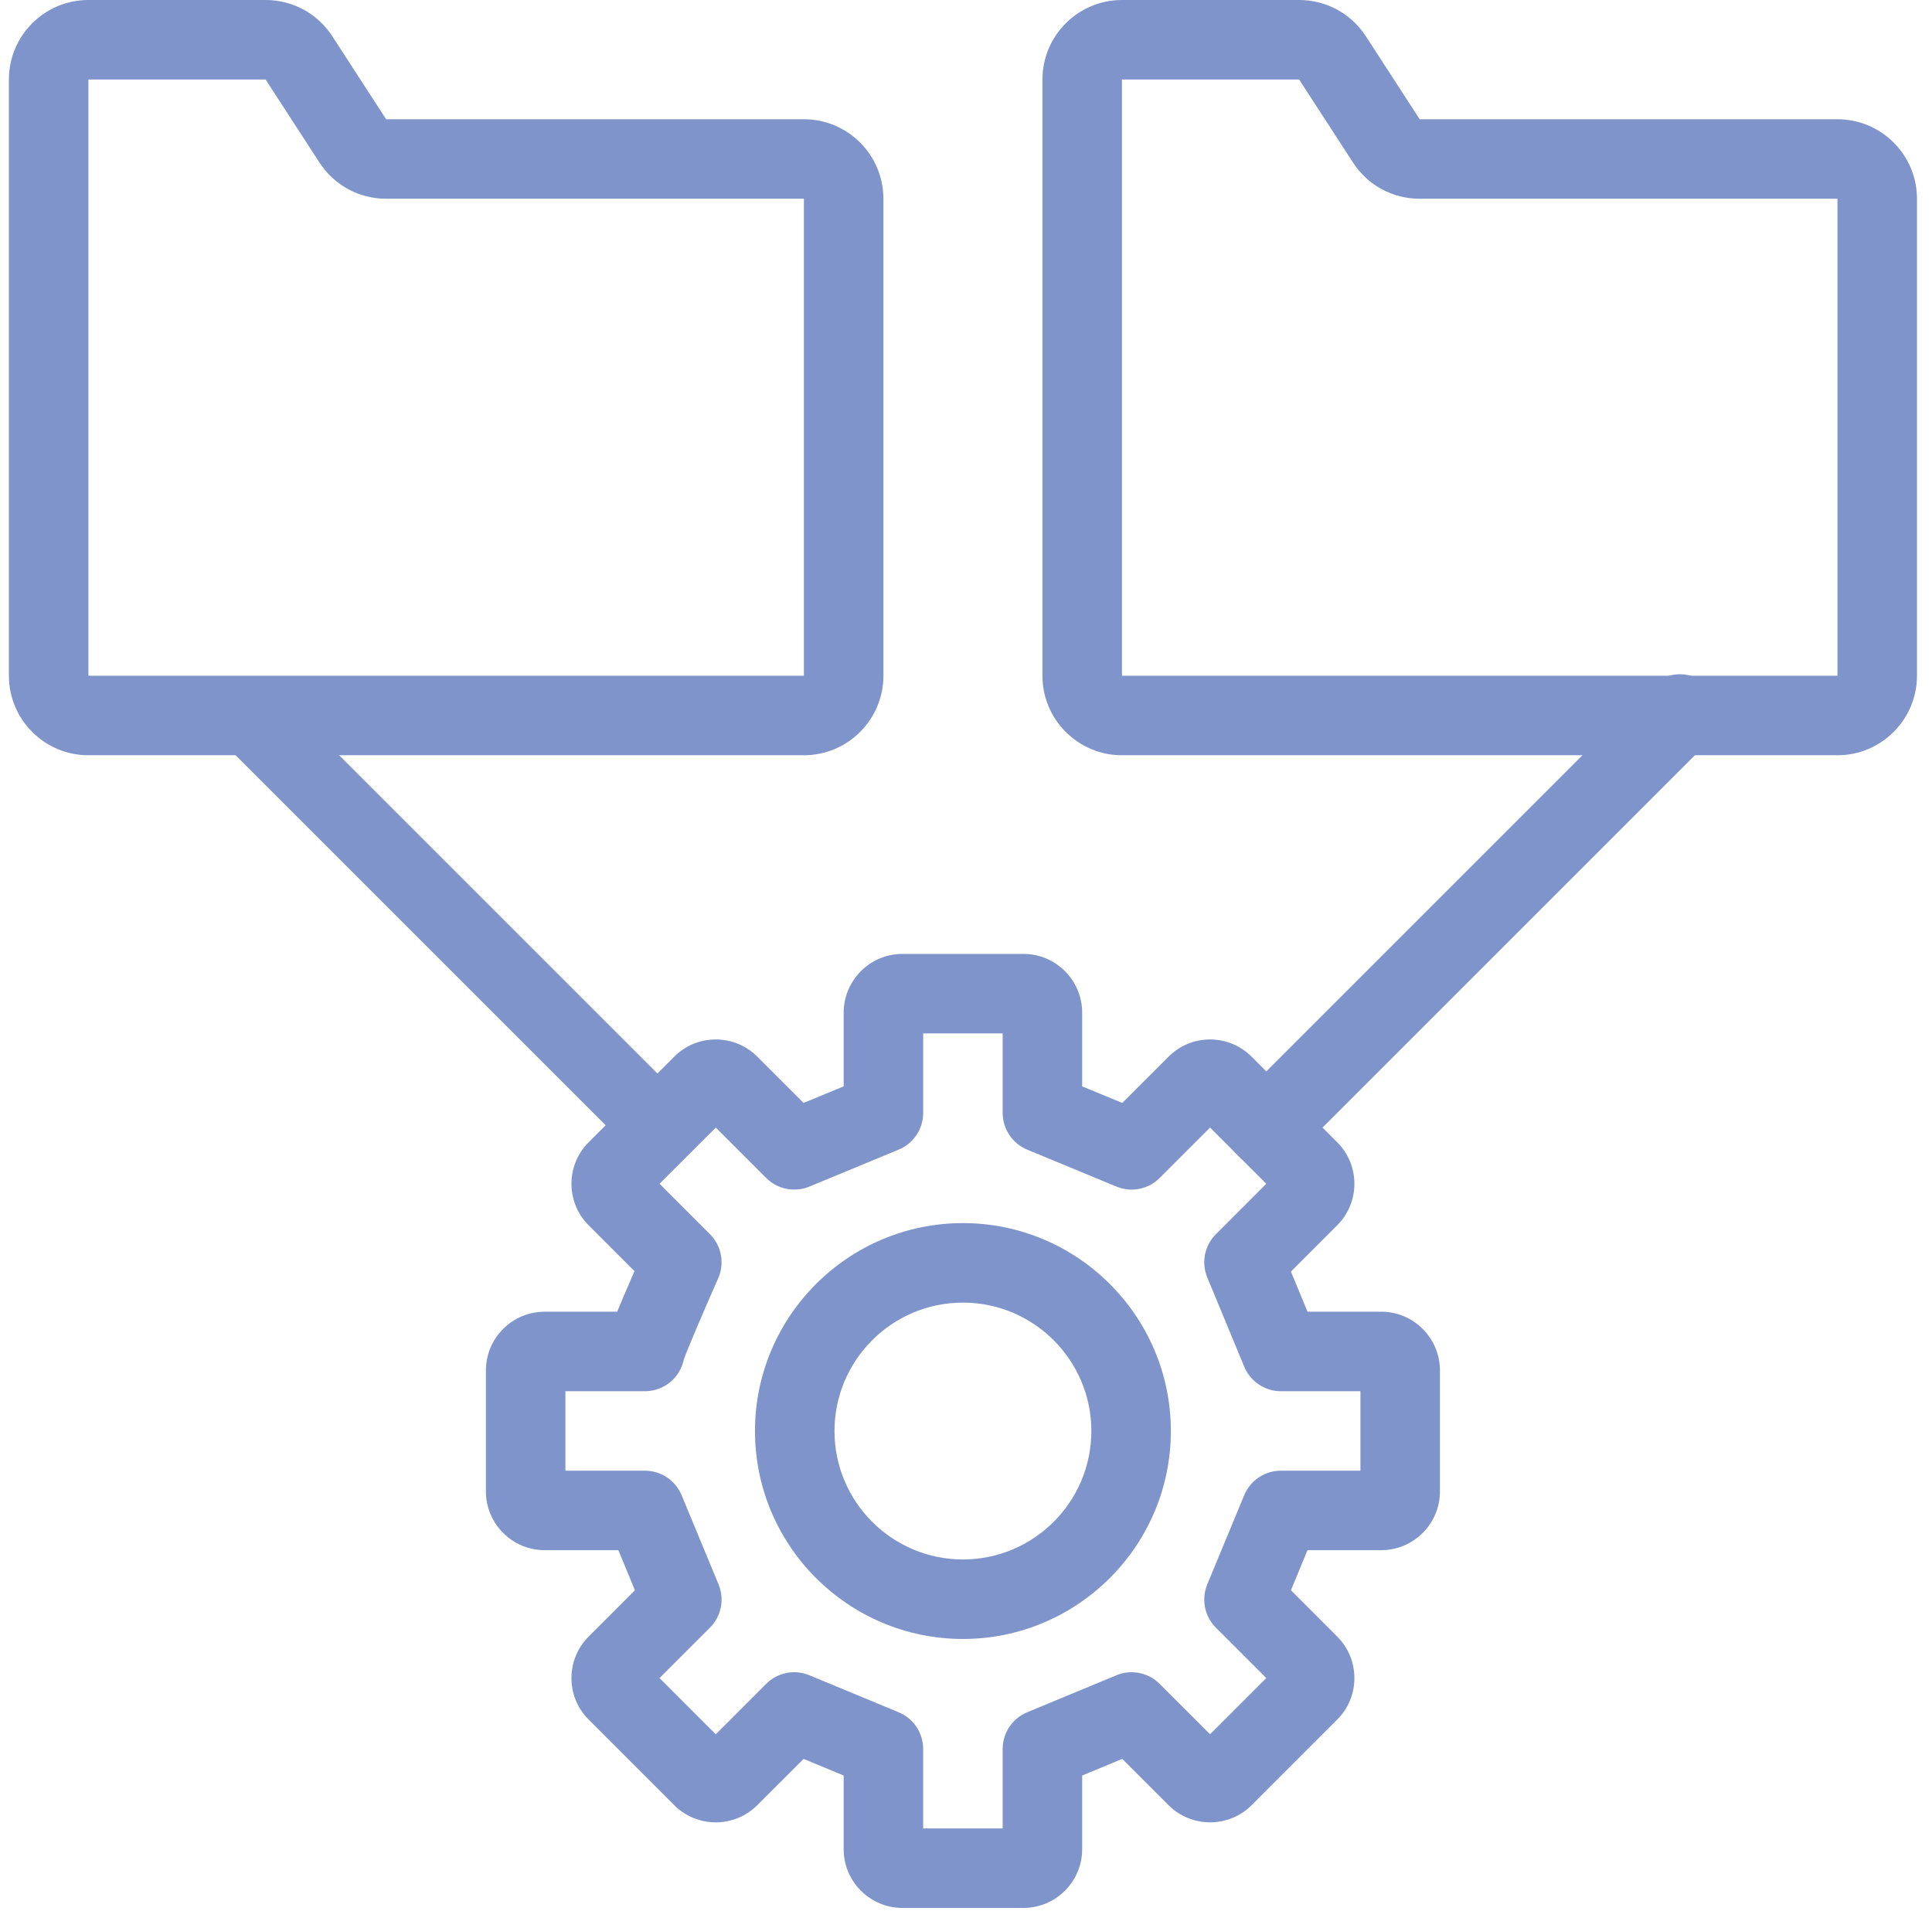
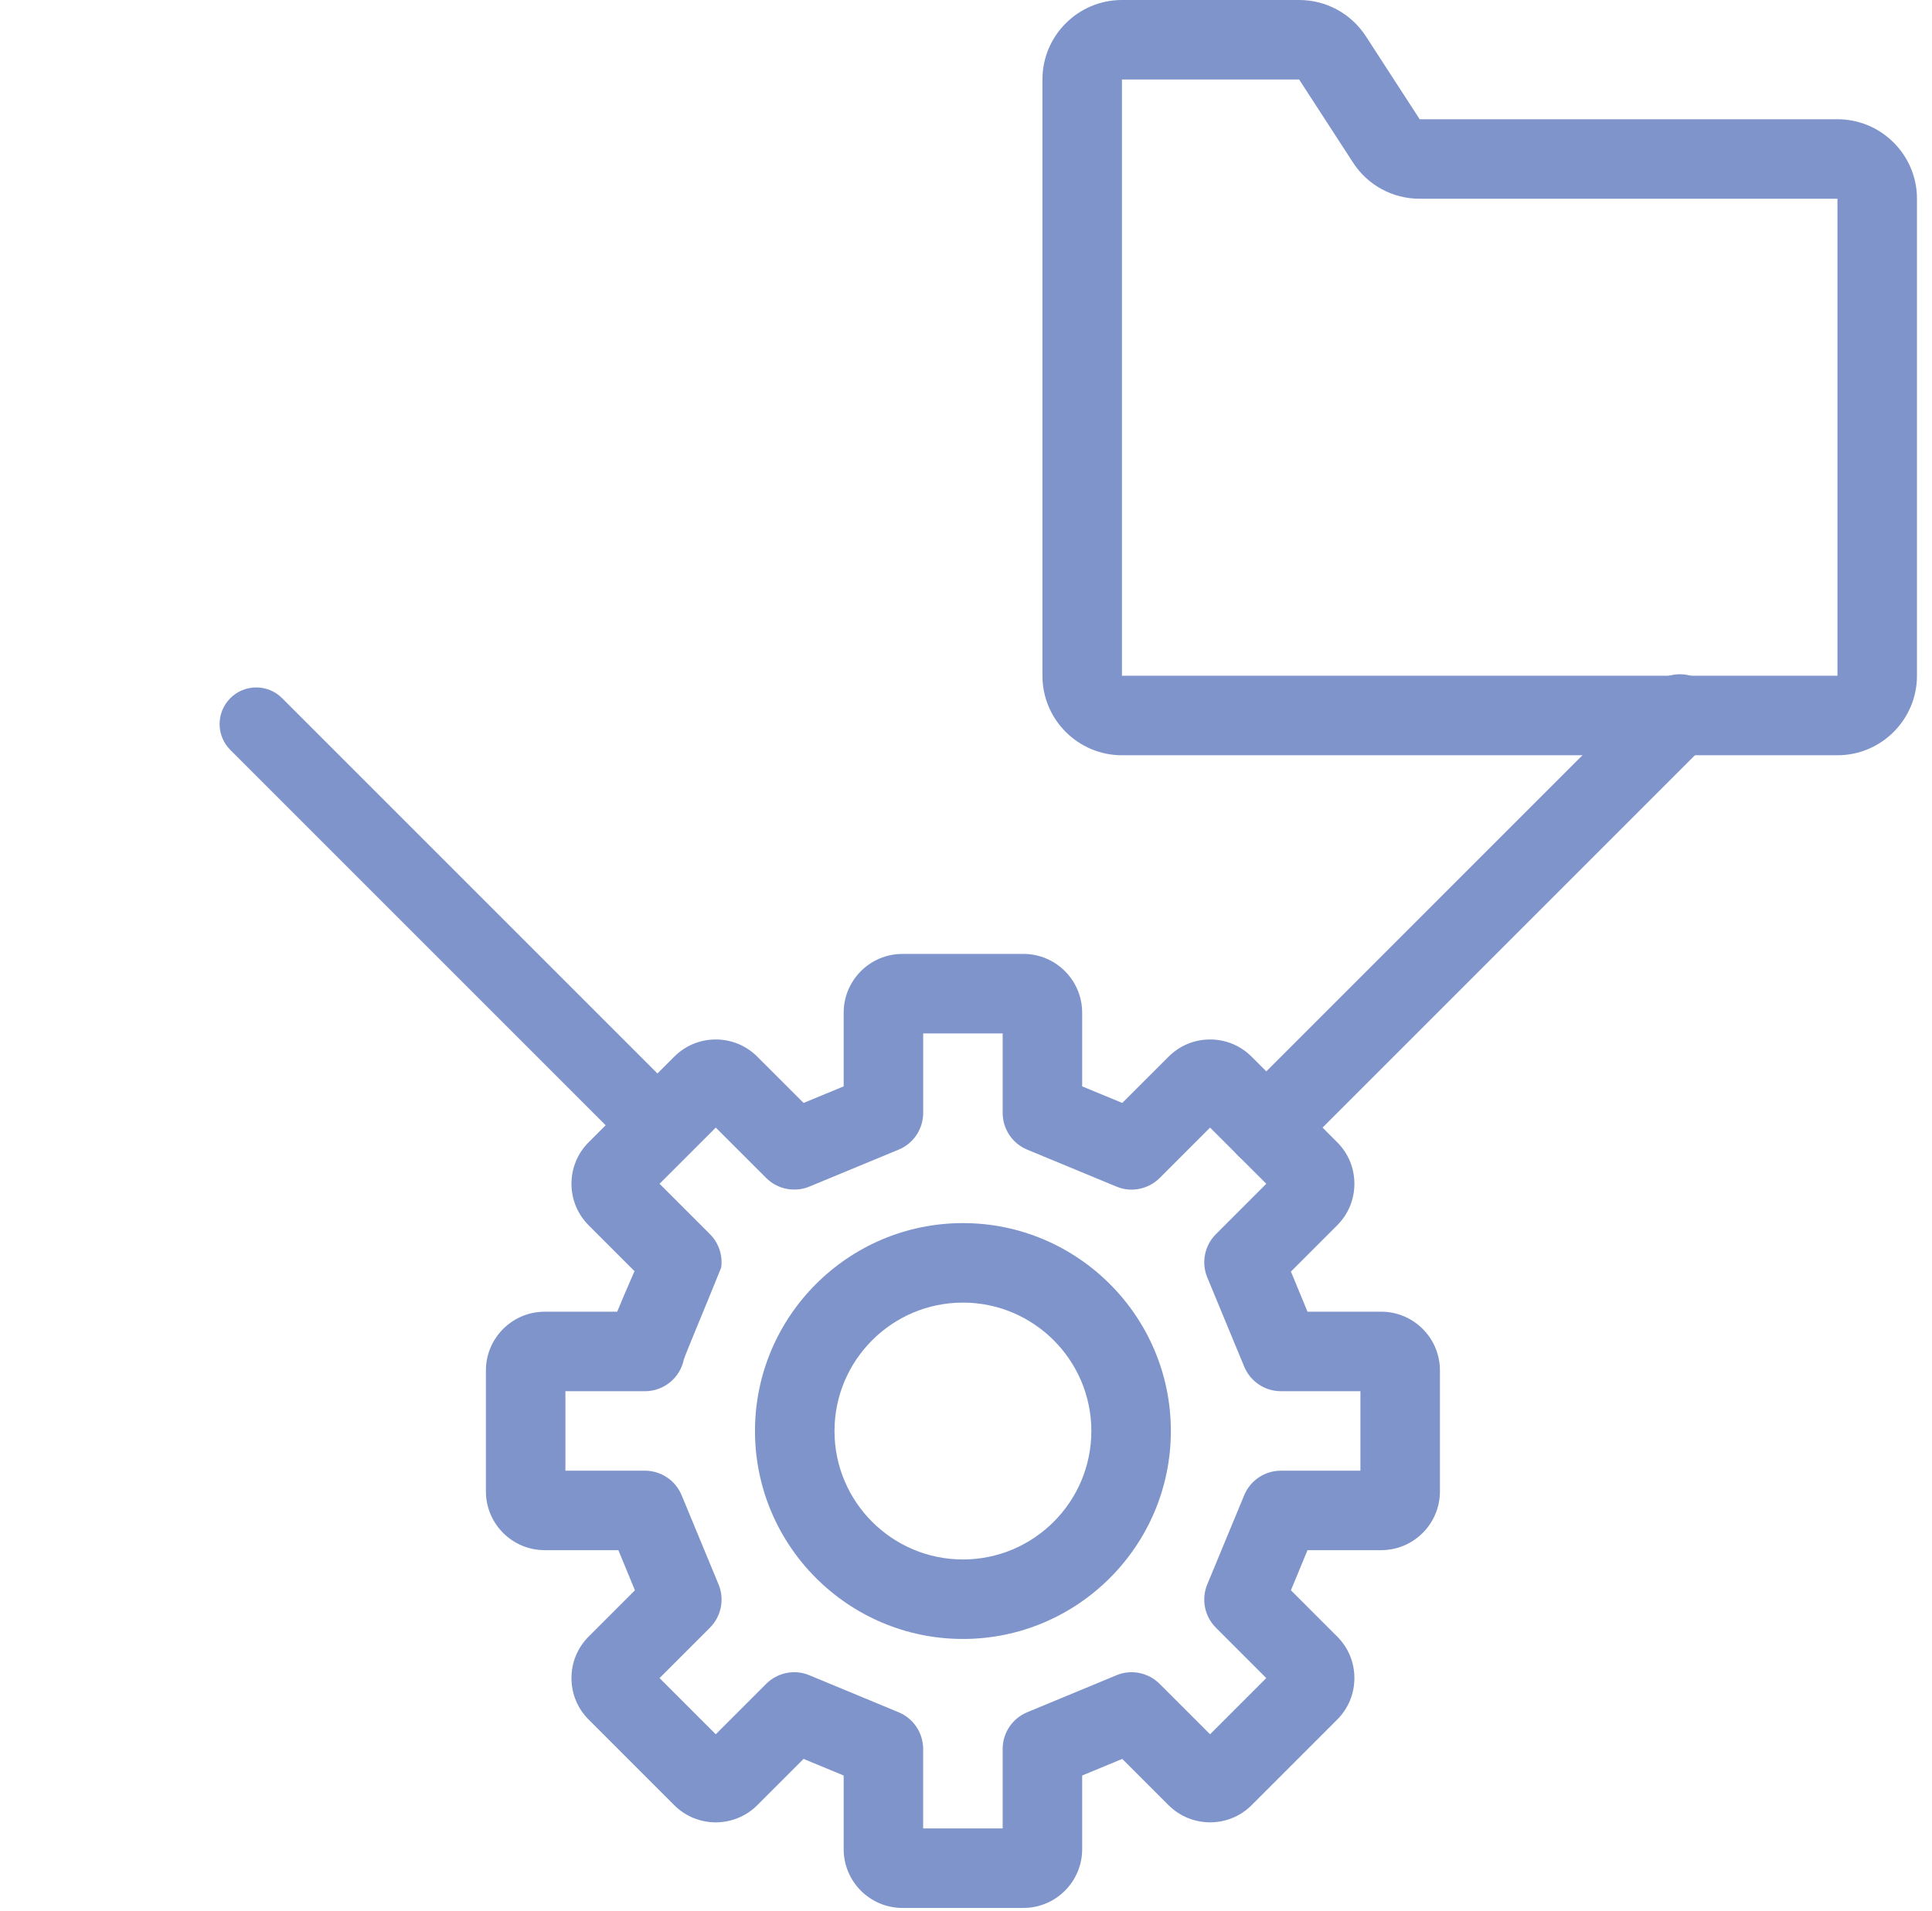
<svg xmlns="http://www.w3.org/2000/svg" width="91px" height="90px" viewBox="0 0 91 90" version="1.1">
  <title>icon-Test Automation</title>
  <g id="Asset-Updates" stroke="none" stroke-width="1" fill="none" fill-rule="evenodd">
    <g id="0.0-Sparq---Asset-Updates---Icons" transform="translate(-377, -1618)" fill="#7E94CB" fill-rule="nonzero">
      <g id="icon-Test-Automation" transform="translate(377.419, 1618)">
        <path d="M59.225,54.99 C58.746,54.99 58.267,54.807 57.901,54.441 C57.17,53.709 57.17,52.525 57.901,51.793 L77.385,32.308 C78.117,31.577 79.301,31.577 80.033,32.308 C80.764,33.04 80.764,34.225 80.033,34.956 L60.549,54.441 C60.183,54.807 59.704,54.99 59.225,54.99 L59.225,54.99 Z" id="Path" />
        <path d="M29.597,53.78 C29.156,53.78 28.715,53.611 28.378,53.274 L10.43,35.326 C9.756,34.652 9.756,33.561 10.43,32.887 C11.103,32.213 12.195,32.213 12.869,32.887 L30.817,50.835 C31.491,51.509 31.491,52.6 30.817,53.274 C30.48,53.611 30.039,53.78 29.598,53.78 L29.597,53.78 Z" id="Path" />
-         <path d="M47.785,89.873 L42.087,89.873 C40.56,89.873 39.319,88.631 39.319,87.106 L39.319,83.635 L37.431,82.853 L35.251,85.032 C34.171,86.111 32.415,86.111 31.338,85.032 L27.309,81.002 C26.786,80.481 26.498,79.786 26.498,79.046 C26.498,78.305 26.786,77.611 27.31,77.088 L29.487,74.91 L28.706,73.02 L25.235,73.02 C23.71,73.02 22.468,71.779 22.468,70.252 L22.468,64.554 C22.468,63.029 23.71,61.788 25.236,61.788 L28.651,61.788 C28.848,61.309 29.111,60.689 29.467,59.877 L27.309,57.719 C26.785,57.194 26.498,56.5 26.498,55.761 C26.498,55.02 26.786,54.325 27.311,53.802 L31.338,49.776 C31.857,49.255 32.552,48.964 33.292,48.964 L33.293,48.964 C34.035,48.964 34.731,49.253 35.254,49.777 L37.431,51.953 L39.319,51.173 L39.319,47.703 C39.319,46.176 40.561,44.934 42.088,44.934 L47.785,44.934 C49.312,44.934 50.553,46.176 50.553,47.703 L50.553,51.173 L52.441,51.954 L54.621,49.776 C55.142,49.253 55.837,48.964 56.578,48.964 L56.58,48.964 C57.321,48.964 58.015,49.255 58.538,49.779 L62.564,53.804 C63.086,54.325 63.375,55.02 63.375,55.761 C63.375,56.499 63.087,57.194 62.565,57.717 L60.385,59.897 L61.167,61.787 L64.637,61.787 C66.163,61.788 67.404,63.029 67.404,64.554 L67.404,70.252 C67.404,71.779 66.163,73.02 64.637,73.02 L61.167,73.02 L60.385,74.909 L62.564,77.089 C63.087,77.61 63.375,78.305 63.375,79.045 C63.375,79.786 63.087,80.481 62.562,81.004 L58.535,85.032 C57.456,86.111 55.702,86.109 54.623,85.034 L52.441,82.853 L50.553,83.635 L50.553,87.106 C50.553,88.63 49.312,89.873 47.785,89.873 L47.785,89.873 Z M43.063,86.128 L46.808,86.128 L46.808,82.384 C46.808,81.628 47.264,80.945 47.964,80.655 L52.164,78.914 C52.86,78.619 53.668,78.784 54.204,79.32 L56.577,81.693 L59.224,79.045 L56.851,76.672 C56.316,76.136 56.156,75.332 56.445,74.632 L58.185,70.431 C58.475,69.731 59.158,69.276 59.915,69.276 L63.659,69.276 L63.659,65.533 L59.916,65.533 C59.159,65.533 58.476,65.076 58.186,64.377 L56.446,60.175 C56.157,59.475 56.316,58.67 56.852,58.135 L59.225,55.761 L56.577,53.115 L54.205,55.487 C53.668,56.023 52.862,56.186 52.165,55.893 L47.965,54.154 C47.264,53.865 46.808,53.181 46.808,52.424 L46.808,48.679 L43.064,48.679 L43.064,52.424 C43.064,53.181 42.608,53.865 41.907,54.154 L37.747,55.876 C37.585,55.948 37.414,55.995 37.241,56.019 L37.24,56.019 L37.237,56.019 C37.111,56.035 36.983,56.037 36.859,56.03 C36.426,56.001 36.003,55.82 35.672,55.491 C35.67,55.491 35.669,55.489 35.668,55.487 L33.295,53.115 L30.647,55.761 L33.02,58.134 C33.021,58.136 33.018,58.13 33.025,58.14 C33.025,58.14 33.027,58.143 33.029,58.143 C33.029,58.143 33.03,58.145 33.031,58.145 C33.36,58.48 33.538,58.906 33.565,59.341 C33.572,59.462 33.569,59.583 33.552,59.703 L33.552,59.705 C33.528,59.895 33.474,60.081 33.39,60.257 C32.725,61.76 31.952,63.57 31.79,64.04 C31.615,64.892 30.861,65.533 29.956,65.533 L26.213,65.533 L26.213,69.276 L29.956,69.276 C30.713,69.276 31.396,69.731 31.686,70.431 L33.426,74.632 C33.715,75.332 33.555,76.137 33.02,76.672 L30.647,79.045 L33.294,81.693 L35.667,79.32 C36.2,78.784 37.007,78.619 37.707,78.914 L41.907,80.655 C42.607,80.946 43.063,81.628 43.063,82.385 L43.063,86.128 Z" id="Shape" />
+         <path d="M47.785,89.873 L42.087,89.873 C40.56,89.873 39.319,88.631 39.319,87.106 L39.319,83.635 L37.431,82.853 L35.251,85.032 C34.171,86.111 32.415,86.111 31.338,85.032 L27.309,81.002 C26.786,80.481 26.498,79.786 26.498,79.046 C26.498,78.305 26.786,77.611 27.31,77.088 L29.487,74.91 L28.706,73.02 L25.235,73.02 C23.71,73.02 22.468,71.779 22.468,70.252 L22.468,64.554 C22.468,63.029 23.71,61.788 25.236,61.788 L28.651,61.788 C28.848,61.309 29.111,60.689 29.467,59.877 L27.309,57.719 C26.785,57.194 26.498,56.5 26.498,55.761 C26.498,55.02 26.786,54.325 27.311,53.802 L31.338,49.776 C31.857,49.255 32.552,48.964 33.292,48.964 L33.293,48.964 C34.035,48.964 34.731,49.253 35.254,49.777 L37.431,51.953 L39.319,51.173 L39.319,47.703 C39.319,46.176 40.561,44.934 42.088,44.934 L47.785,44.934 C49.312,44.934 50.553,46.176 50.553,47.703 L50.553,51.173 L52.441,51.954 L54.621,49.776 C55.142,49.253 55.837,48.964 56.578,48.964 L56.58,48.964 C57.321,48.964 58.015,49.255 58.538,49.779 L62.564,53.804 C63.086,54.325 63.375,55.02 63.375,55.761 C63.375,56.499 63.087,57.194 62.565,57.717 L60.385,59.897 L61.167,61.787 L64.637,61.787 C66.163,61.788 67.404,63.029 67.404,64.554 L67.404,70.252 C67.404,71.779 66.163,73.02 64.637,73.02 L61.167,73.02 L60.385,74.909 L62.564,77.089 C63.087,77.61 63.375,78.305 63.375,79.045 C63.375,79.786 63.087,80.481 62.562,81.004 L58.535,85.032 C57.456,86.111 55.702,86.109 54.623,85.034 L52.441,82.853 L50.553,83.635 L50.553,87.106 C50.553,88.63 49.312,89.873 47.785,89.873 L47.785,89.873 Z M43.063,86.128 L46.808,86.128 L46.808,82.384 C46.808,81.628 47.264,80.945 47.964,80.655 L52.164,78.914 C52.86,78.619 53.668,78.784 54.204,79.32 L56.577,81.693 L59.224,79.045 L56.851,76.672 C56.316,76.136 56.156,75.332 56.445,74.632 L58.185,70.431 C58.475,69.731 59.158,69.276 59.915,69.276 L63.659,69.276 L63.659,65.533 L59.916,65.533 C59.159,65.533 58.476,65.076 58.186,64.377 L56.446,60.175 C56.157,59.475 56.316,58.67 56.852,58.135 L59.225,55.761 L56.577,53.115 L54.205,55.487 C53.668,56.023 52.862,56.186 52.165,55.893 L47.965,54.154 C47.264,53.865 46.808,53.181 46.808,52.424 L46.808,48.679 L43.064,48.679 L43.064,52.424 C43.064,53.181 42.608,53.865 41.907,54.154 L37.747,55.876 C37.585,55.948 37.414,55.995 37.241,56.019 L37.24,56.019 L37.237,56.019 C37.111,56.035 36.983,56.037 36.859,56.03 C36.426,56.001 36.003,55.82 35.672,55.491 C35.67,55.491 35.669,55.489 35.668,55.487 L33.295,53.115 L30.647,55.761 L33.02,58.134 C33.021,58.136 33.018,58.13 33.025,58.14 C33.025,58.14 33.027,58.143 33.029,58.143 C33.029,58.143 33.03,58.145 33.031,58.145 C33.36,58.48 33.538,58.906 33.565,59.341 C33.572,59.462 33.569,59.583 33.552,59.703 L33.552,59.705 C32.725,61.76 31.952,63.57 31.79,64.04 C31.615,64.892 30.861,65.533 29.956,65.533 L26.213,65.533 L26.213,69.276 L29.956,69.276 C30.713,69.276 31.396,69.731 31.686,70.431 L33.426,74.632 C33.715,75.332 33.555,76.137 33.02,76.672 L30.647,79.045 L33.294,81.693 L35.667,79.32 C36.2,78.784 37.007,78.619 37.707,78.914 L41.907,80.655 C42.607,80.946 43.063,81.628 43.063,82.385 L43.063,86.128 Z" id="Shape" />
        <path d="M44.936,77.203 C39.536,77.203 35.142,72.809 35.142,67.407 C35.142,62.007 39.536,57.614 44.936,57.614 C50.336,57.614 54.73,62.008 54.73,67.407 C54.73,72.809 50.336,77.203 44.936,77.203 Z M44.936,61.359 C41.6,61.359 38.887,64.073 38.887,67.408 C38.887,70.745 41.6,73.458 44.936,73.458 C48.272,73.458 50.985,70.745 50.985,67.408 C50.985,64.072 48.272,61.359 44.936,61.359 Z" id="Shape" />
-         <path d="M37.446,35.576 L3.745,35.576 C1.68,35.576 0,33.896 0,31.832 L0,3.745 C0,1.68 1.679,0 3.745,0 L12.091,0 C13.363,0 14.537,0.638 15.232,1.706 L17.768,5.617 L37.447,5.617 C39.512,5.617 41.191,7.297 41.191,9.362 L41.191,31.83 C41.191,33.895 39.512,35.576 37.447,35.576 L37.446,35.576 Z M3.745,3.745 L3.745,31.831 L37.446,31.831 L37.446,9.362 L17.768,9.362 C16.491,9.362 15.316,8.722 14.624,7.651 L12.091,3.745 L3.745,3.745 Z" id="Shape" />
        <path d="M86.128,35.576 L52.426,35.576 C50.361,35.576 48.681,33.896 48.681,31.832 L48.681,3.745 C48.681,1.68 50.361,2.30609471e-15 52.426,2.30609471e-15 L60.772,2.30609471e-15 C62.045,2.30609471e-15 63.219,0.638 63.914,1.706 L66.45,5.617 L86.128,5.617 C88.193,5.617 89.873,7.297 89.873,9.362 L89.873,31.83 C89.873,33.895 88.193,35.576 86.128,35.576 L86.128,35.576 Z M52.426,3.745 L52.426,31.831 L86.128,31.831 L86.128,9.362 L66.449,9.362 C65.172,9.362 63.997,8.722 63.306,7.651 L60.772,3.745 L52.426,3.745 Z" id="Shape" />
      </g>
    </g>
  </g>
</svg>